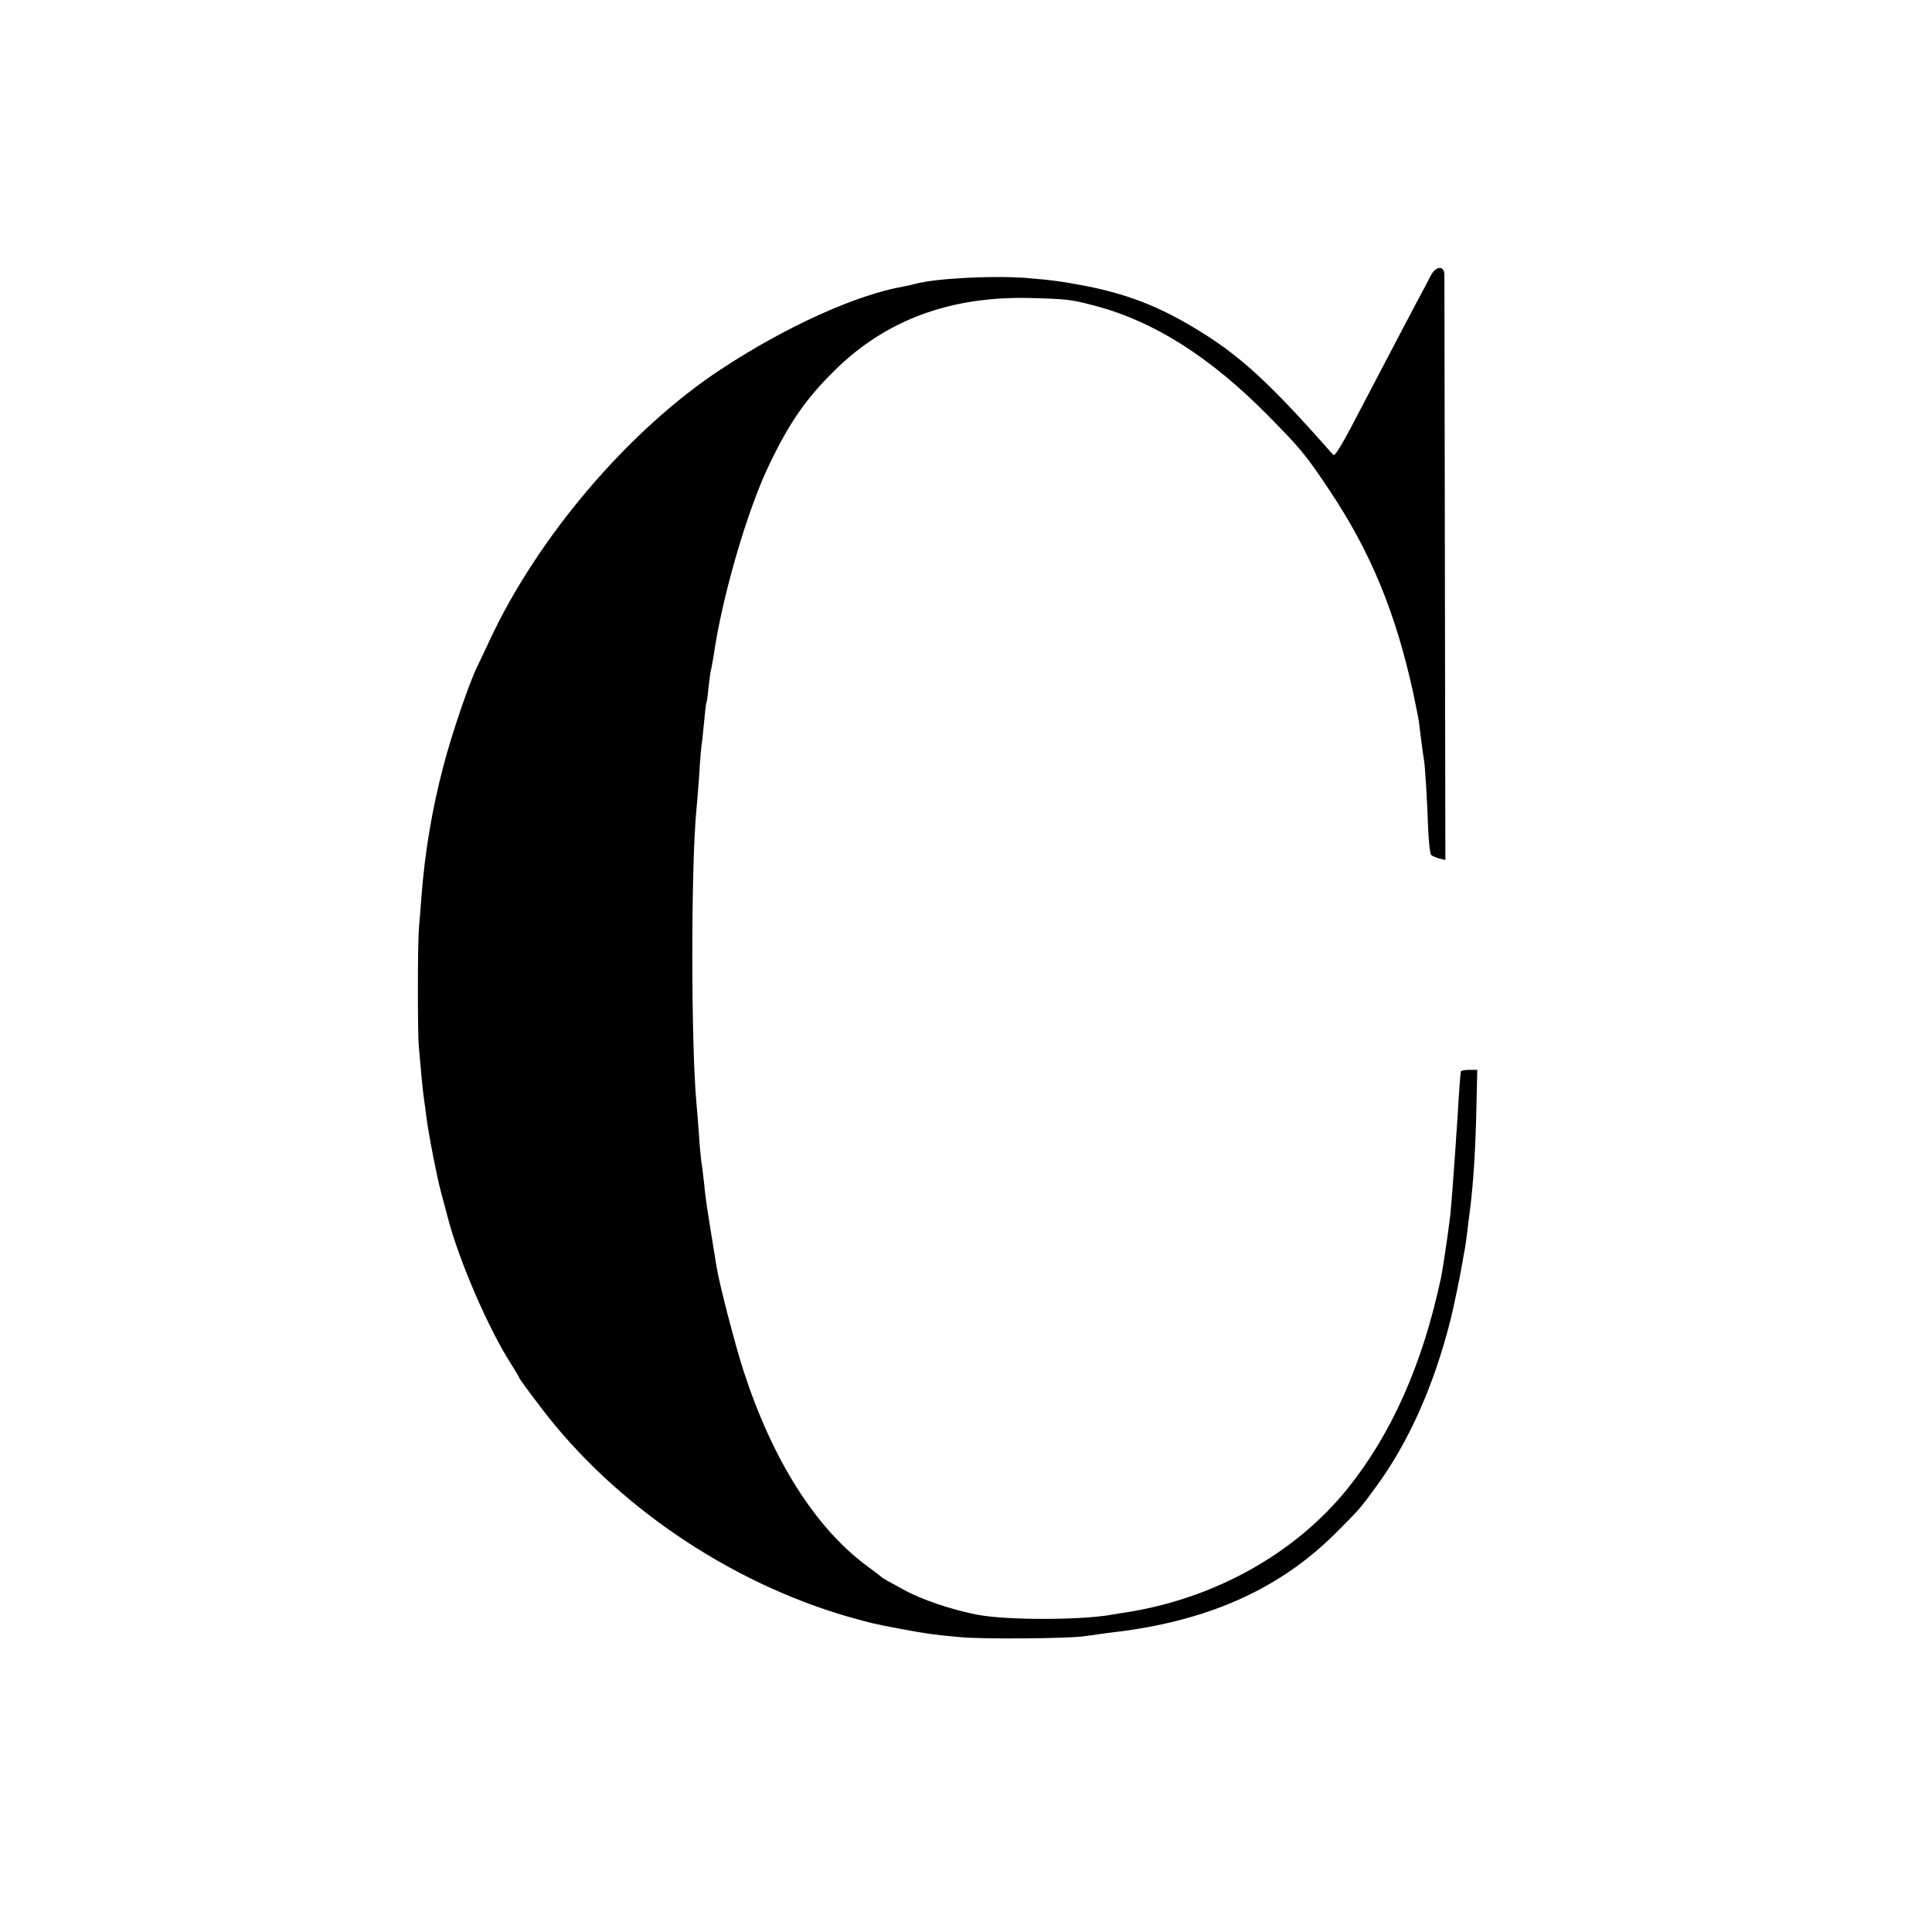
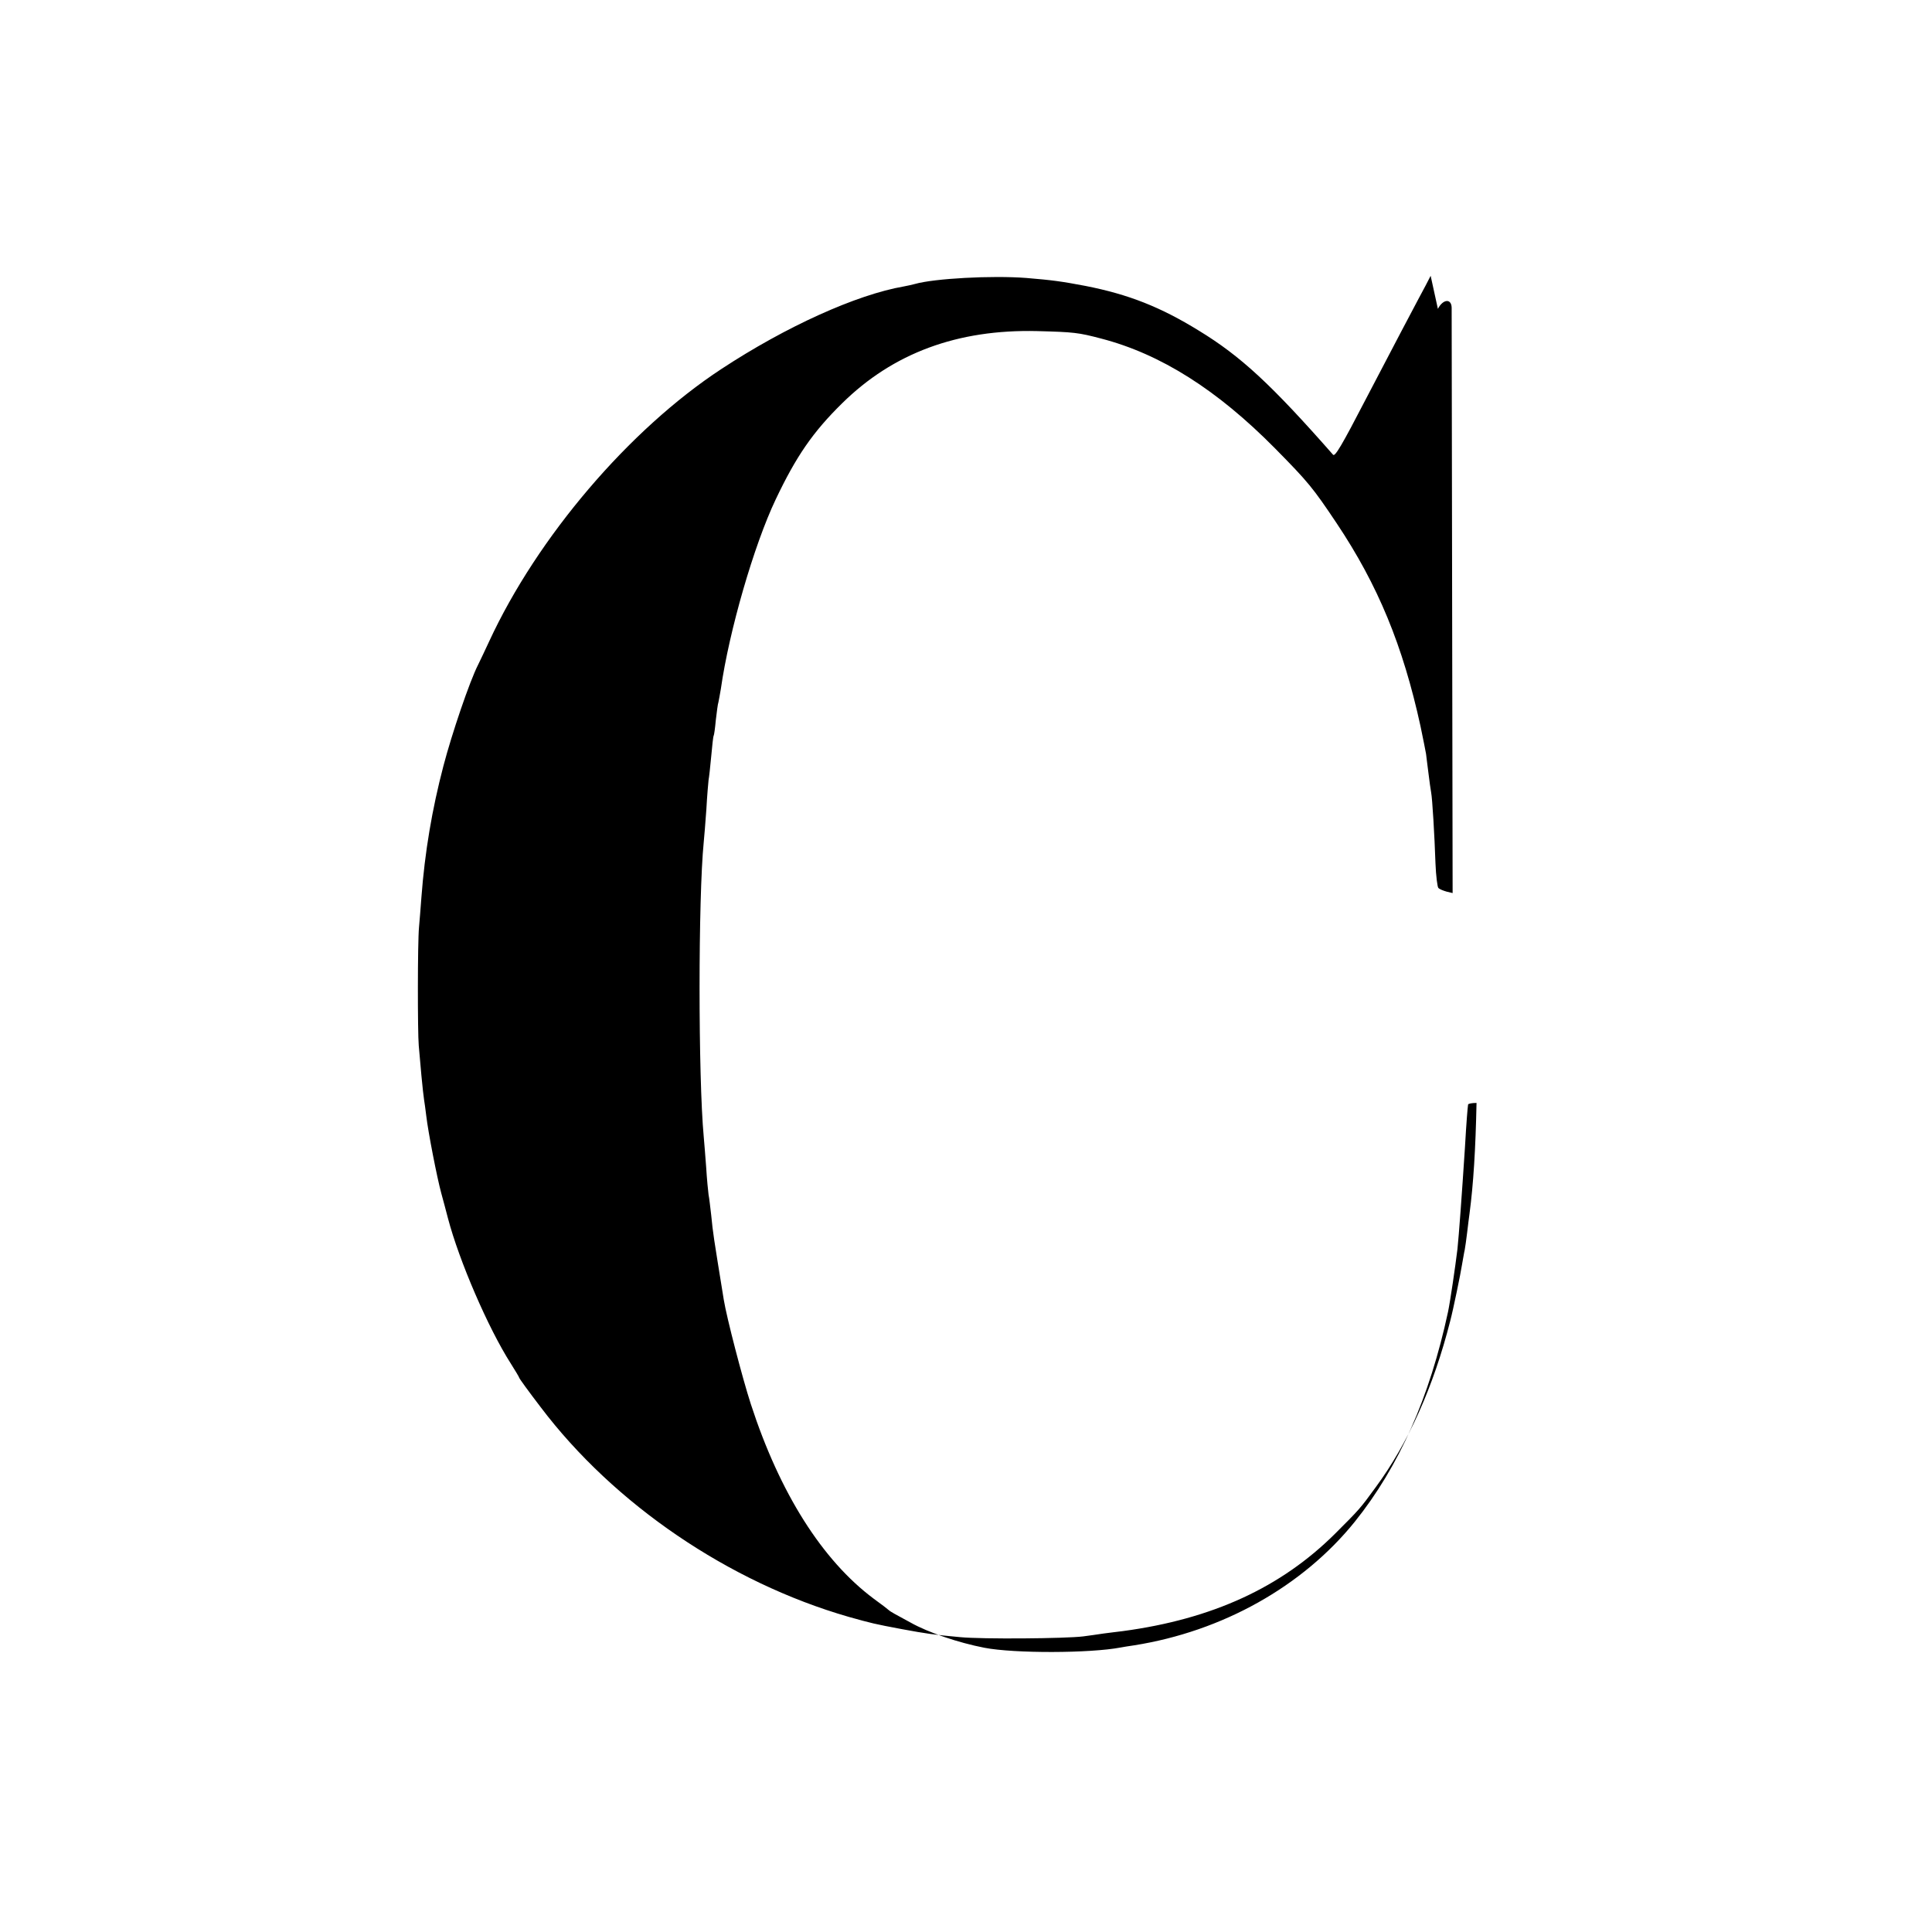
<svg xmlns="http://www.w3.org/2000/svg" version="1.0" width="800pt" height="800pt" viewBox="0 0 800 800" preserveAspectRatio="xMidYMid meet">
  <g transform="translate(0,800) scale(0.1,-0.1)" fill="#000000" stroke="none">
-     <path d="M5924 6858 c-9 -18 -31 -60 -49 -93 -31 -58 -91 -172 -218 -415 -101 -195 -129 -242 -137 -233 -255 290 -382 408 -556 514 -159 98 -291 150 -469 185 -100 19 -137 24 -245 33 -143 11 -382 -2 -462 -25 -10 -3 -30 -7 -45 -10 -197 -34 -490 -167 -756 -342 -381 -250 -762 -696 -962 -1129 -15 -32 -35 -75 -45 -95 -35 -68 -109 -286 -144 -420 -47 -179 -77 -357 -91 -543 -3 -44 -8 -100 -10 -125 -6 -62 -6 -435 -1 -490 2 -25 7 -81 11 -124 4 -43 9 -88 11 -100 2 -12 6 -41 9 -66 8 -69 45 -258 62 -320 8 -30 21 -77 28 -105 46 -175 166 -454 260 -601 19 -30 35 -57 35 -59 0 -3 40 -58 89 -122 304 -402 779 -725 1275 -868 97 -27 104 -29 221 -51 103 -19 131 -23 240 -33 92 -9 437 -6 510 3 22 3 60 8 85 12 25 3 61 8 80 10 371 50 655 181 879 404 100 100 103 103 167 191 135 183 240 417 309 689 12 45 44 200 49 234 4 21 8 48 11 60 2 12 7 44 10 71 3 28 8 64 10 80 16 121 25 265 29 458 l3 137 -33 0 c-19 0 -35 -3 -35 -7 -2 -13 -7 -72 -13 -178 -13 -199 -25 -363 -31 -420 -9 -74 -30 -217 -39 -260 -76 -354 -203 -641 -386 -869 -216 -268 -548 -454 -914 -512 -21 -3 -46 -7 -56 -9 -126 -24 -440 -25 -564 -1 -108 21 -232 63 -305 104 -25 14 -55 30 -66 36 -11 6 -22 13 -25 16 -3 3 -30 24 -62 47 -213 159 -389 437 -509 806 -35 108 -100 358 -112 432 -44 272 -44 270 -52 350 -4 33 -8 71 -11 85 -2 14 -7 66 -10 115 -4 50 -8 106 -10 125 -23 248 -23 989 0 1220 2 19 7 81 11 137 3 57 8 111 9 120 2 10 7 54 11 98 4 44 8 82 10 85 2 3 6 32 9 65 4 33 8 67 11 75 2 8 6 33 10 55 34 239 137 595 227 784 85 179 154 279 275 398 211 208 478 307 808 299 152 -4 170 -6 265 -31 246 -64 480 -212 720 -455 137 -139 156 -162 255 -310 171 -256 274 -506 347 -840 11 -52 21 -104 23 -115 1 -11 6 -47 10 -80 4 -33 9 -69 11 -79 5 -25 14 -177 18 -294 2 -52 8 -98 12 -102 5 -5 20 -11 34 -15 l25 -6 -2 1198 c-1 659 -2 1210 -2 1226 -1 39 -36 36 -57 -5z" />
+     <path d="M5924 6858 c-9 -18 -31 -60 -49 -93 -31 -58 -91 -172 -218 -415 -101 -195 -129 -242 -137 -233 -255 290 -382 408 -556 514 -159 98 -291 150 -469 185 -100 19 -137 24 -245 33 -143 11 -382 -2 -462 -25 -10 -3 -30 -7 -45 -10 -197 -34 -490 -167 -756 -342 -381 -250 -762 -696 -962 -1129 -15 -32 -35 -75 -45 -95 -35 -68 -109 -286 -144 -420 -47 -179 -77 -357 -91 -543 -3 -44 -8 -100 -10 -125 -6 -62 -6 -435 -1 -490 2 -25 7 -81 11 -124 4 -43 9 -88 11 -100 2 -12 6 -41 9 -66 8 -69 45 -258 62 -320 8 -30 21 -77 28 -105 46 -175 166 -454 260 -601 19 -30 35 -57 35 -59 0 -3 40 -58 89 -122 304 -402 779 -725 1275 -868 97 -27 104 -29 221 -51 103 -19 131 -23 240 -33 92 -9 437 -6 510 3 22 3 60 8 85 12 25 3 61 8 80 10 371 50 655 181 879 404 100 100 103 103 167 191 135 183 240 417 309 689 12 45 44 200 49 234 4 21 8 48 11 60 2 12 7 44 10 71 3 28 8 64 10 80 16 121 25 265 29 458 c-19 0 -35 -3 -35 -7 -2 -13 -7 -72 -13 -178 -13 -199 -25 -363 -31 -420 -9 -74 -30 -217 -39 -260 -76 -354 -203 -641 -386 -869 -216 -268 -548 -454 -914 -512 -21 -3 -46 -7 -56 -9 -126 -24 -440 -25 -564 -1 -108 21 -232 63 -305 104 -25 14 -55 30 -66 36 -11 6 -22 13 -25 16 -3 3 -30 24 -62 47 -213 159 -389 437 -509 806 -35 108 -100 358 -112 432 -44 272 -44 270 -52 350 -4 33 -8 71 -11 85 -2 14 -7 66 -10 115 -4 50 -8 106 -10 125 -23 248 -23 989 0 1220 2 19 7 81 11 137 3 57 8 111 9 120 2 10 7 54 11 98 4 44 8 82 10 85 2 3 6 32 9 65 4 33 8 67 11 75 2 8 6 33 10 55 34 239 137 595 227 784 85 179 154 279 275 398 211 208 478 307 808 299 152 -4 170 -6 265 -31 246 -64 480 -212 720 -455 137 -139 156 -162 255 -310 171 -256 274 -506 347 -840 11 -52 21 -104 23 -115 1 -11 6 -47 10 -80 4 -33 9 -69 11 -79 5 -25 14 -177 18 -294 2 -52 8 -98 12 -102 5 -5 20 -11 34 -15 l25 -6 -2 1198 c-1 659 -2 1210 -2 1226 -1 39 -36 36 -57 -5z" />
  </g>
</svg>